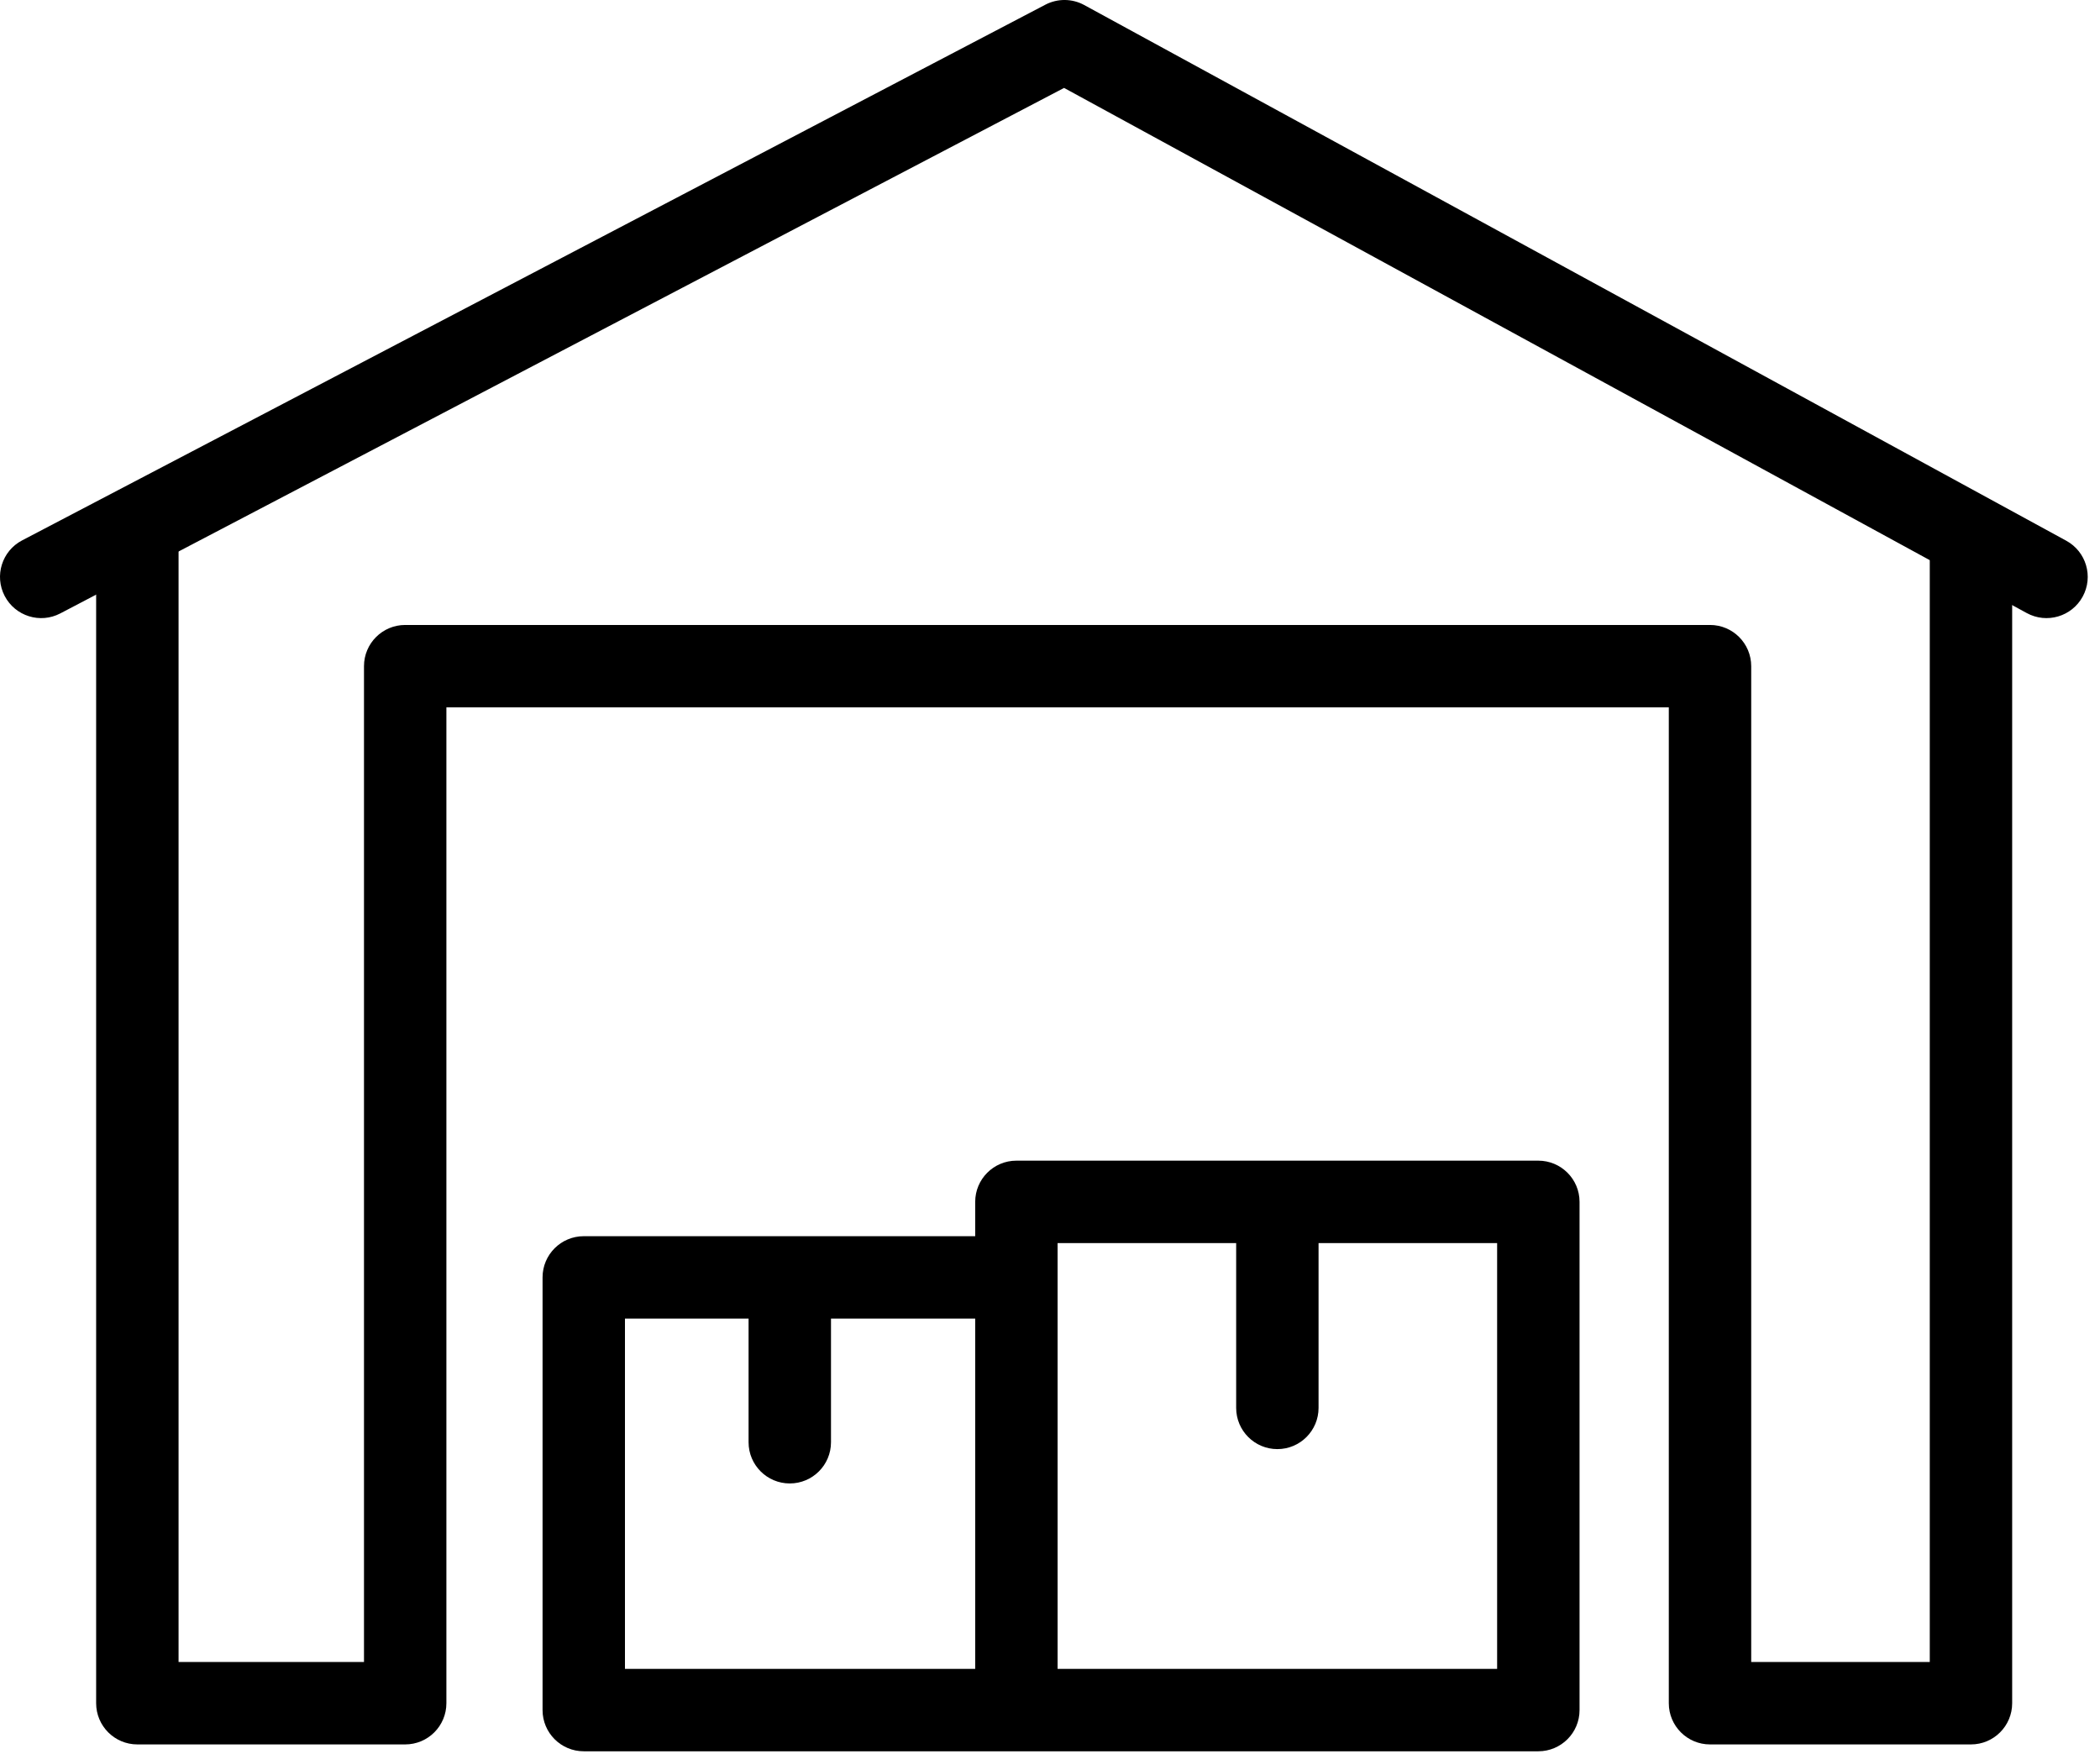
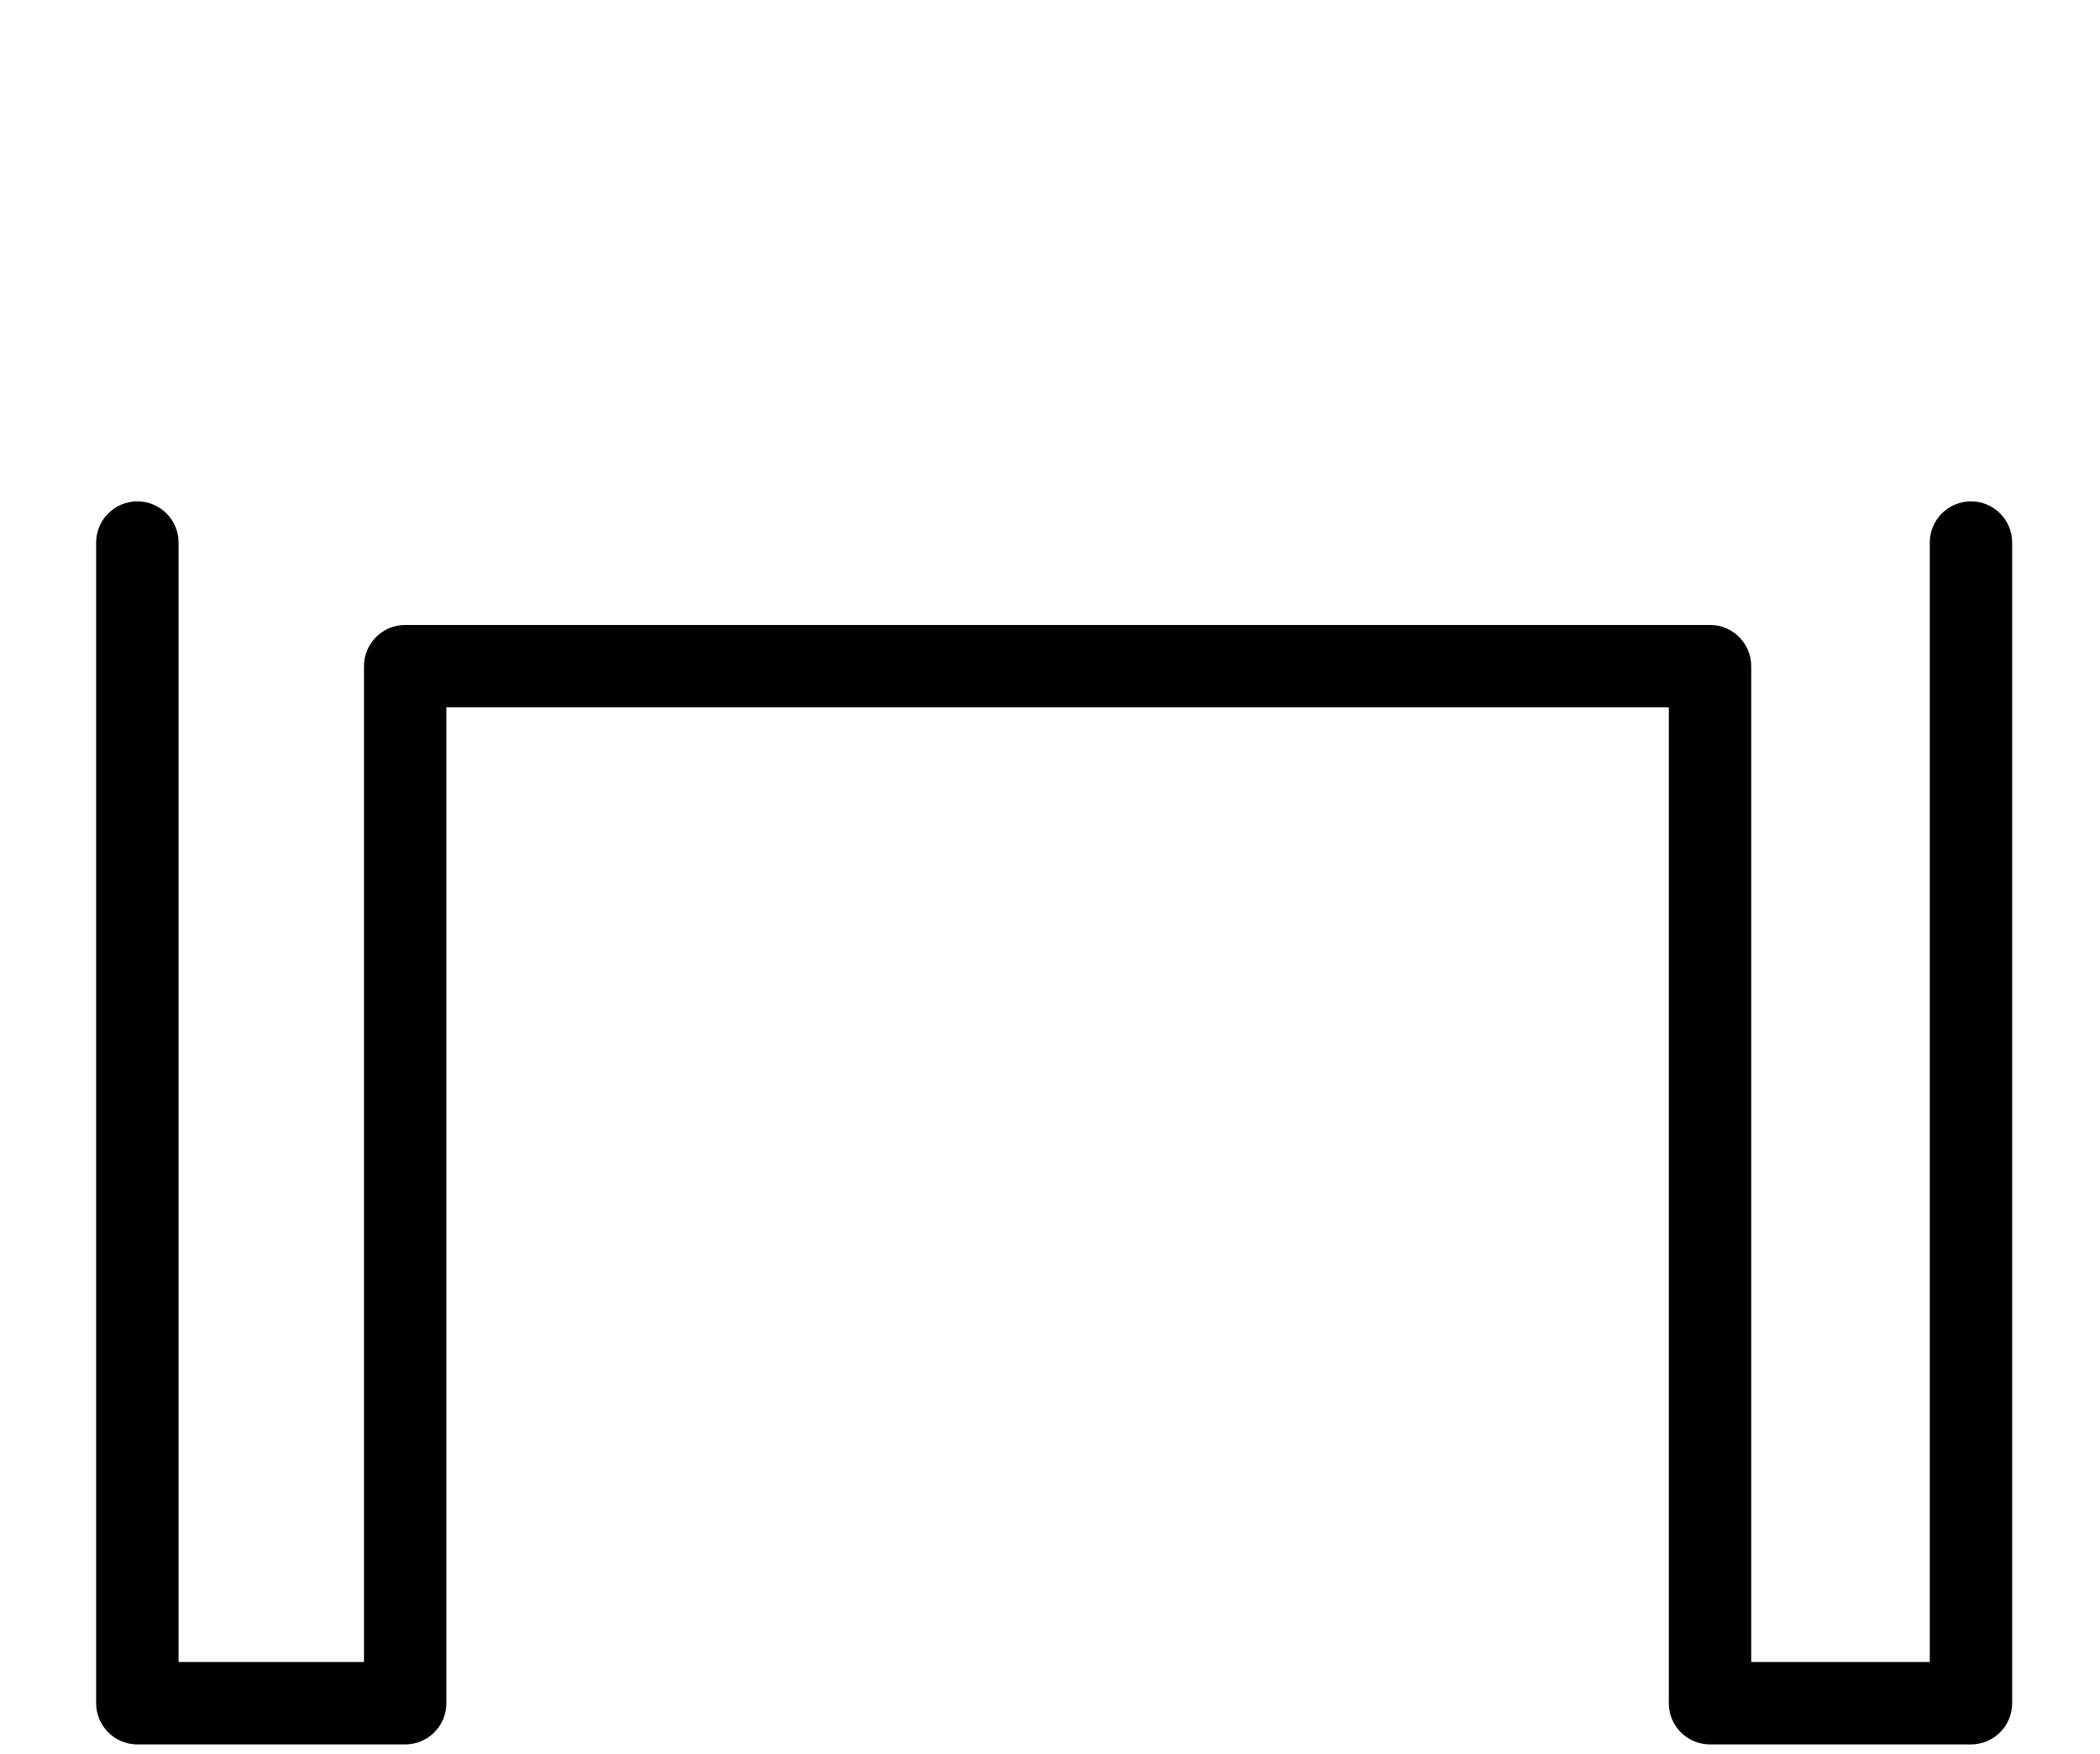
<svg xmlns="http://www.w3.org/2000/svg" width="97" height="81" viewBox="0 0 97 81" fill="none">
  <path fill-rule="evenodd" clip-rule="evenodd" d="M6.345 23.157C7.396 23.157 8.248 24.009 8.248 25.06V76.765H16.813V30.77C16.813 29.718 17.665 28.866 18.716 28.866H78.986C80.037 28.866 80.889 29.718 80.889 30.77V76.765H89.137V25.06C89.137 24.009 89.989 23.157 91.04 23.157C92.091 23.157 92.943 24.009 92.943 25.06V78.668C92.943 79.72 92.091 80.572 91.04 80.572H78.986C77.935 80.572 77.083 79.72 77.083 78.668V32.673H20.619V78.668C20.619 79.72 19.767 80.572 18.716 80.572H6.345C5.294 80.572 4.441 79.72 4.441 78.668V25.06C4.441 24.009 5.294 23.157 6.345 23.157Z" fill="black" />
-   <path fill-rule="evenodd" clip-rule="evenodd" d="M48.285 0.217C48.849 -0.078 49.522 -0.072 50.08 0.232L95.441 24.975C96.364 25.478 96.704 26.634 96.2 27.557C95.697 28.48 94.541 28.82 93.618 28.317L49.15 4.061L2.786 28.332C1.855 28.82 0.705 28.46 0.217 27.529C-0.27 26.597 0.09 25.447 1.021 24.96L48.285 0.217Z" fill="black" />
-   <path fill-rule="evenodd" clip-rule="evenodd" d="M45.045 55.512C45.045 54.461 45.897 53.609 46.948 53.609H71.056C72.107 53.609 72.96 54.461 72.96 55.512V78.986C72.96 80.037 72.107 80.889 71.056 80.889H26.964C25.913 80.889 25.061 80.037 25.061 78.986V59.001C25.061 57.95 25.913 57.098 26.964 57.098H45.045V55.512ZM45.045 60.904H28.867V77.082H45.045V60.904ZM48.851 77.082V57.415H69.153V77.082H48.851Z" fill="black" />
-   <path fill-rule="evenodd" clip-rule="evenodd" d="M36.48 58.05C37.532 58.05 38.384 58.902 38.384 59.953V66.615C38.384 67.666 37.532 68.518 36.48 68.518C35.429 68.518 34.577 67.666 34.577 66.615V59.953C34.577 58.902 35.429 58.05 36.48 58.05Z" fill="black" />
-   <path fill-rule="evenodd" clip-rule="evenodd" d="M59.002 54.243C60.053 54.243 60.905 55.095 60.905 56.146V65.028C60.905 66.079 60.053 66.932 59.002 66.932C57.951 66.932 57.099 66.079 57.099 65.028V56.146C57.099 55.095 57.951 54.243 59.002 54.243Z" fill="black" />
</svg>